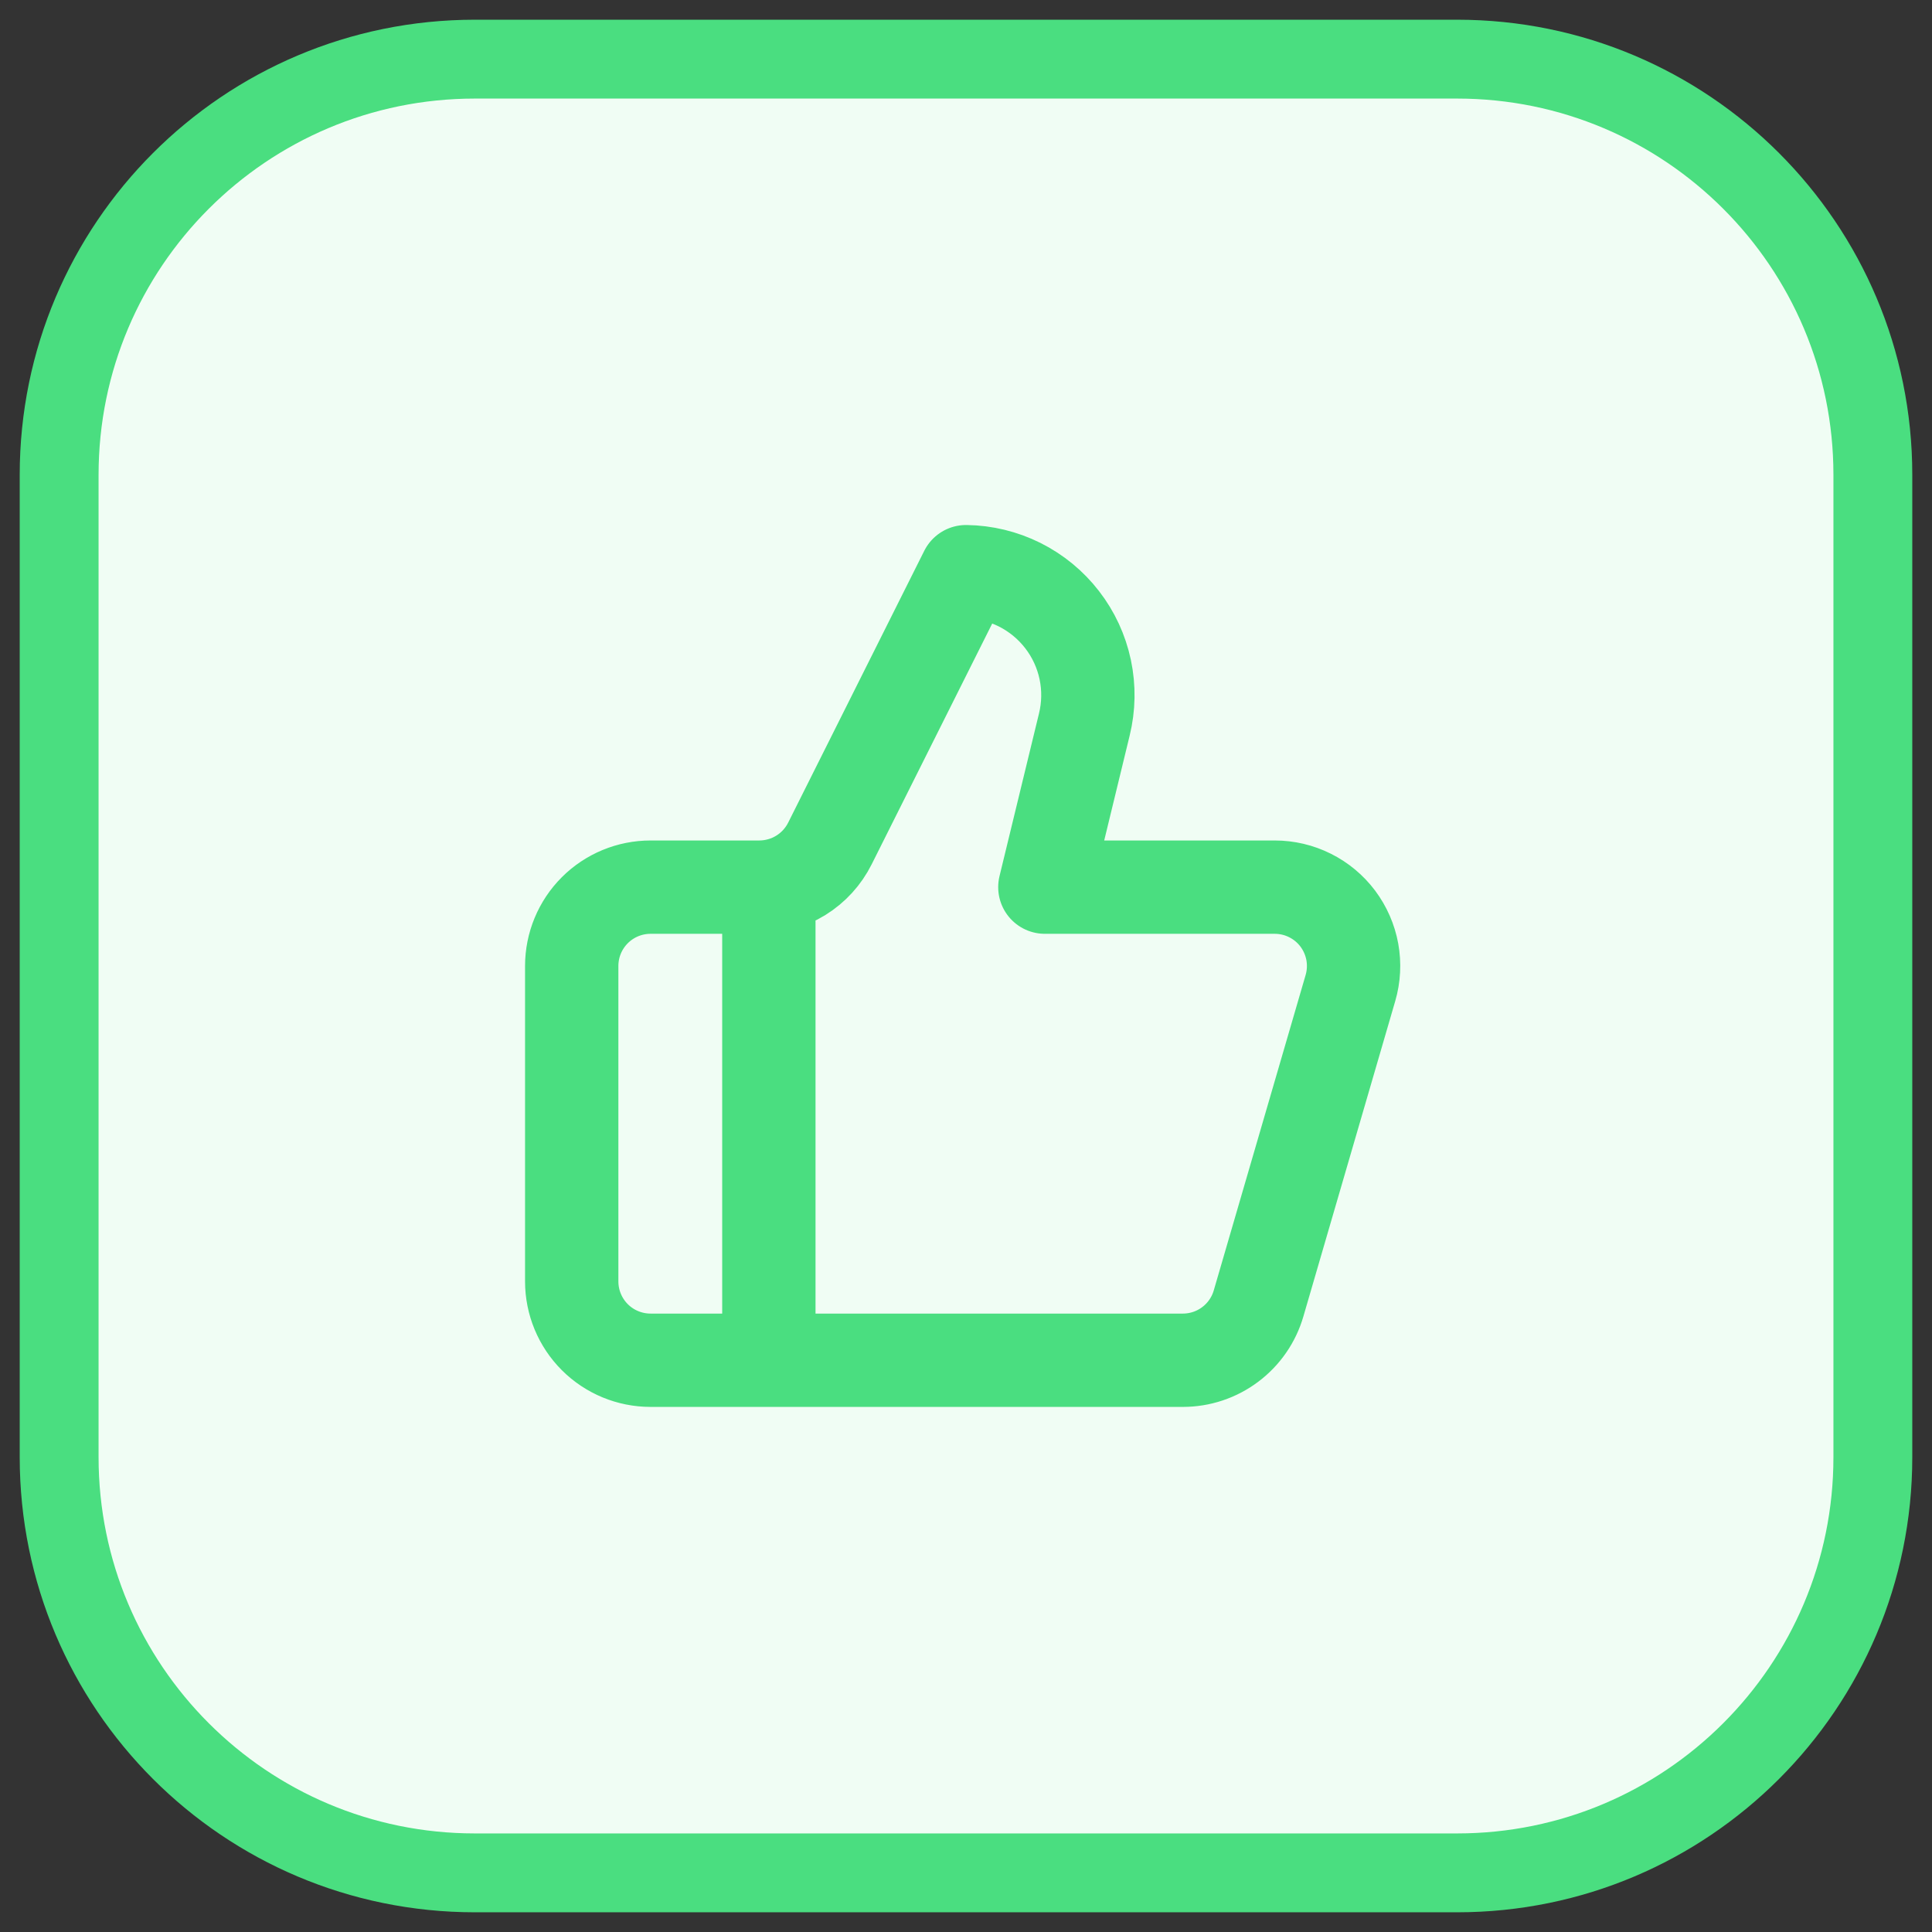
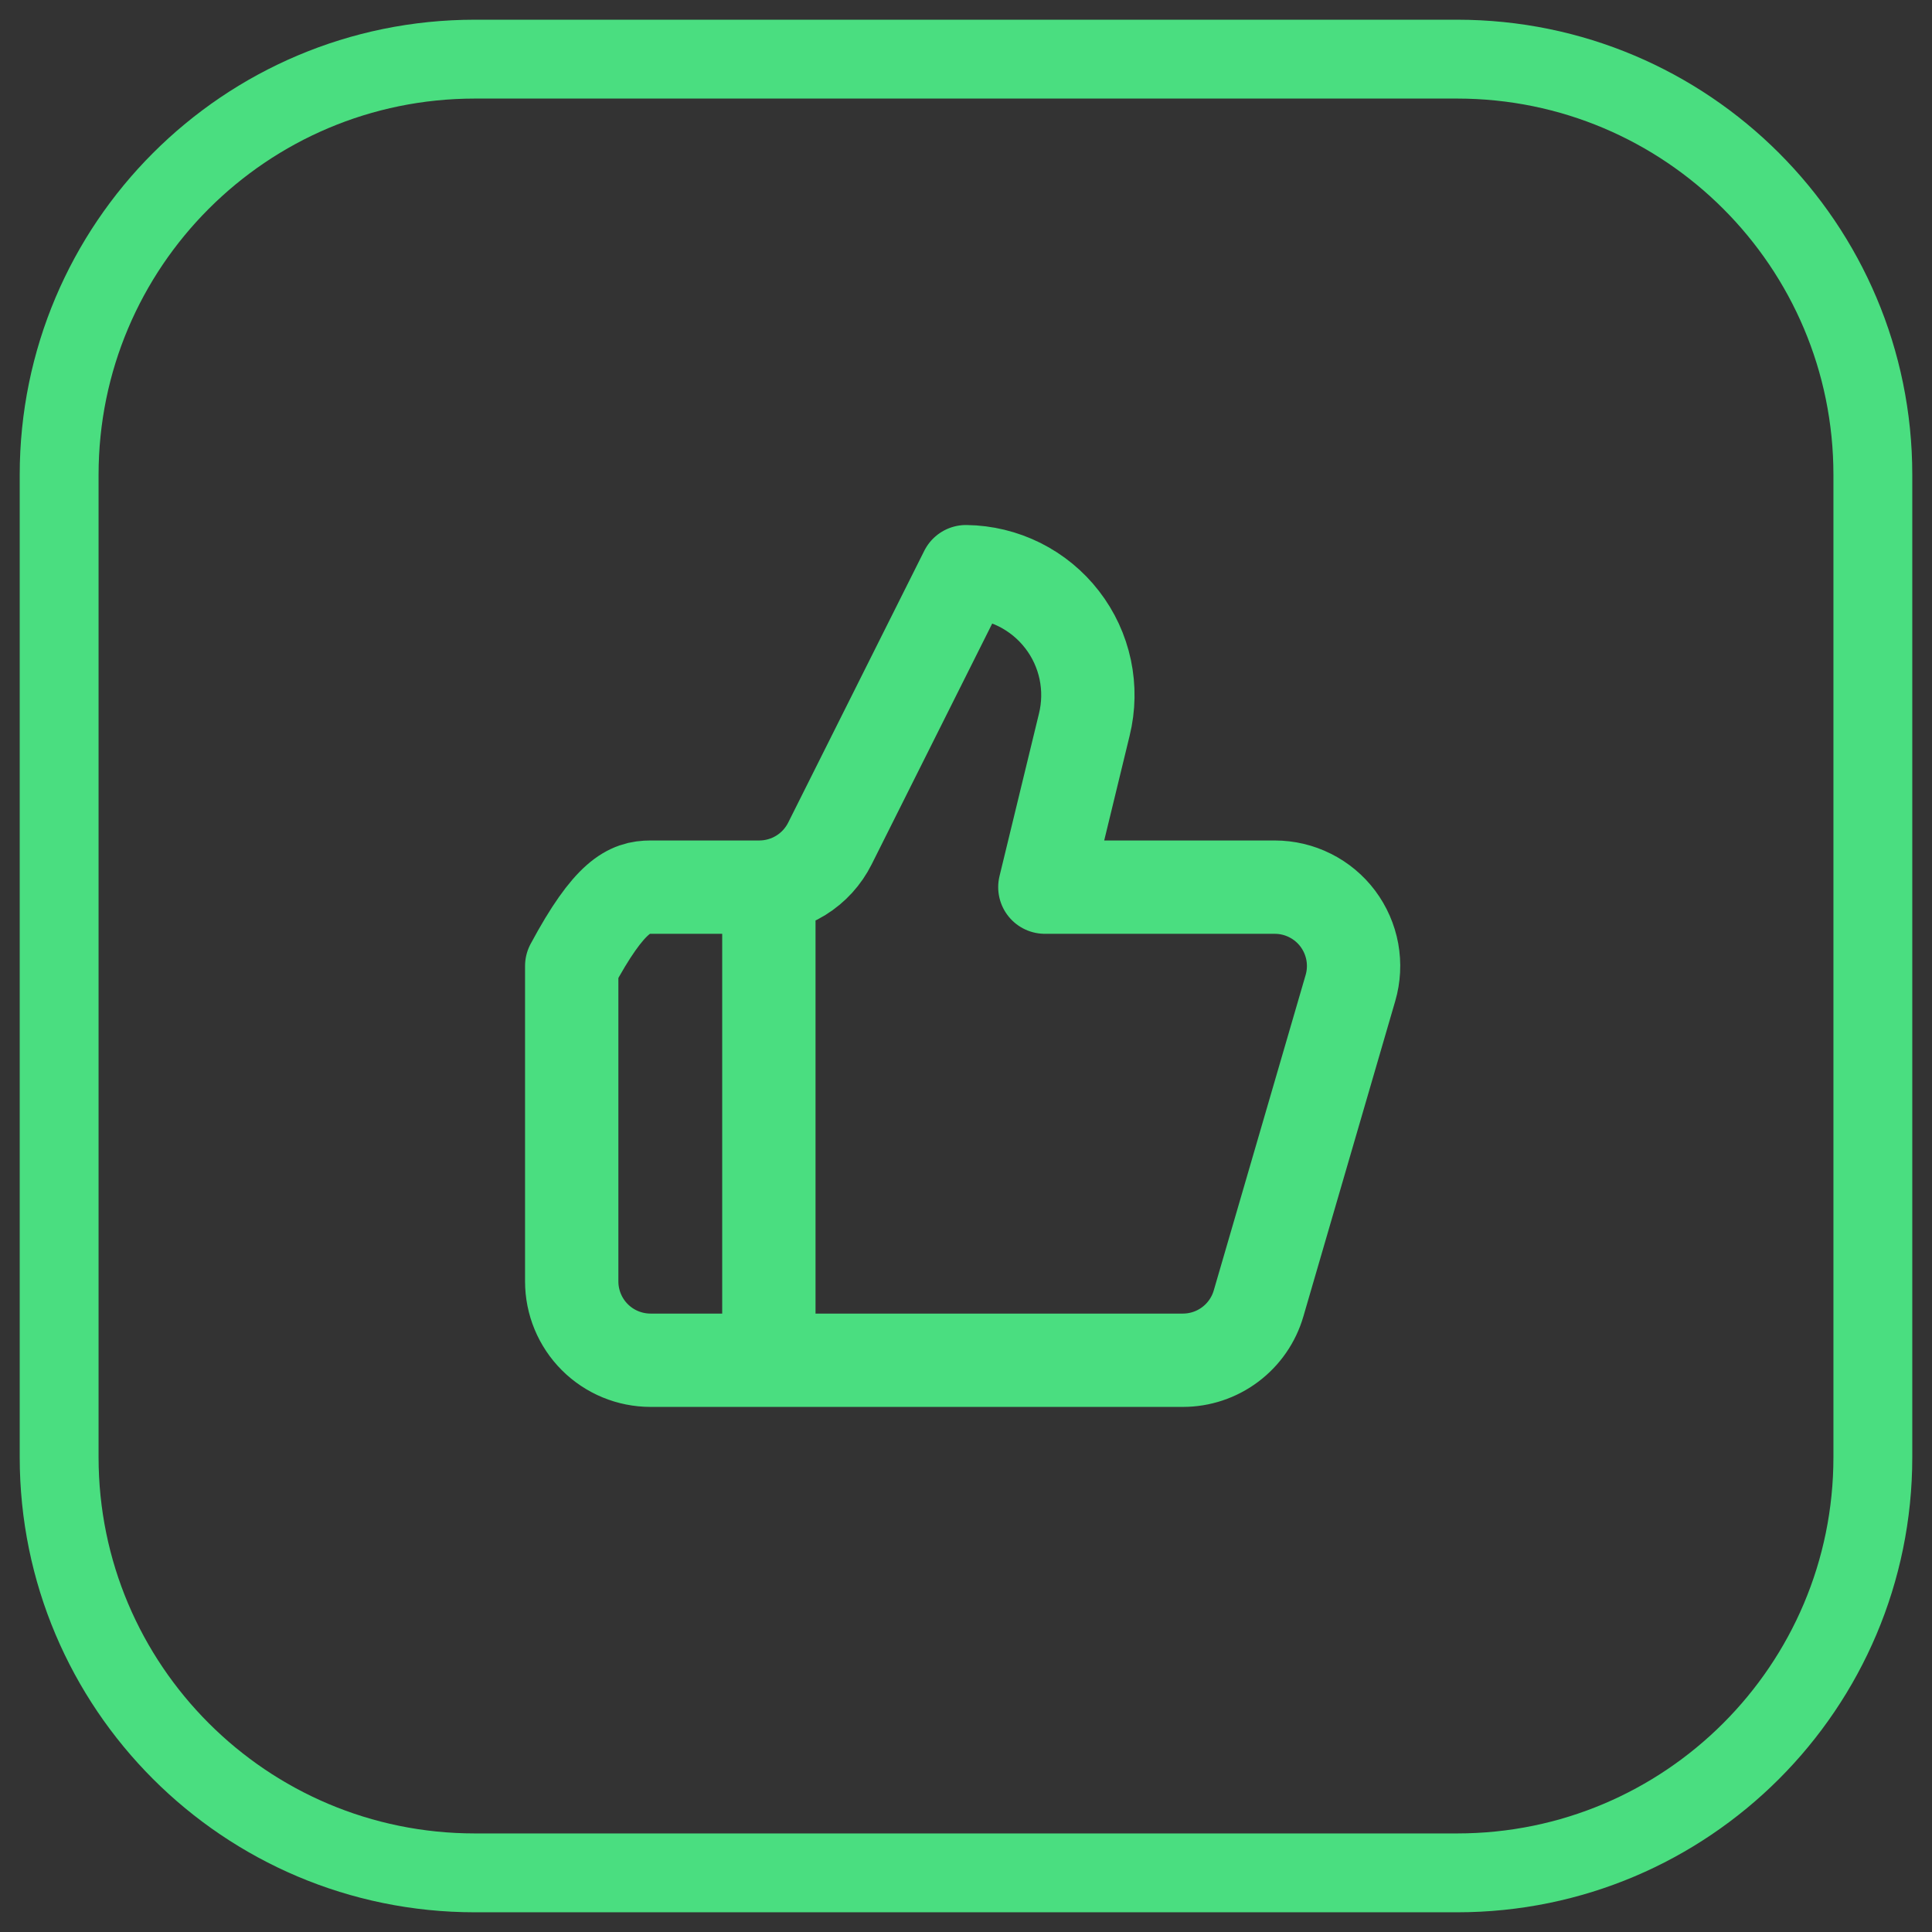
<svg xmlns="http://www.w3.org/2000/svg" width="49" height="49" viewBox="0 0 49 49" fill="none">
  <rect x="0" y="0" width="49" height="49" fill="#333333" stroke="none" />
-   <path d="M1.5 12.043C1.5 6.22 6.22 1.5 12.043 1.5H36.957C42.78 1.5 47.5 6.22 47.5 12.043V36.957C47.5 42.78 42.78 47.5 36.957 47.5H12.043C6.22 47.5 1.5 42.78 1.5 36.957V12.043Z" fill="#F0FDF4" />
  <path d="M1.5 12.043C1.5 6.22 6.22 1.5 12.043 1.5H36.957C42.78 1.5 47.5 6.22 47.5 12.043V36.957C47.5 42.78 42.78 47.5 36.957 47.5H12.043C6.22 47.5 1.5 42.78 1.5 36.957V12.043Z" stroke="#4ADE80" stroke-width="2" />
-   <path d="M19.5 22.5V34.499M27.5 18.38L26.5 22.5H32.33C32.641 22.5 32.947 22.572 33.224 22.711C33.502 22.849 33.744 23.051 33.93 23.299C34.116 23.548 34.242 23.836 34.298 24.142C34.353 24.447 34.337 24.761 34.25 25.059L31.92 33.059C31.799 33.475 31.546 33.84 31.2 34.099C30.854 34.359 30.433 34.499 30 34.499H16.5C15.97 34.499 15.461 34.289 15.086 33.914C14.711 33.539 14.5 33.03 14.5 32.499V24.5C14.5 23.969 14.711 23.46 15.086 23.085C15.461 22.71 15.97 22.5 16.5 22.5H19.26C19.632 22.499 19.997 22.395 20.313 22.199C20.629 22.003 20.884 21.723 21.05 21.39L24.5 14.499C24.972 14.505 25.436 14.618 25.858 14.828C26.28 15.039 26.649 15.342 26.937 15.715C27.226 16.088 27.426 16.521 27.524 16.983C27.621 17.444 27.613 17.922 27.5 18.38Z" stroke="#4ADE80" stroke-width="2.367" stroke-linecap="round" stroke-linejoin="round" />
+   <path d="M19.5 22.5V34.499M27.5 18.38L26.5 22.5H32.33C32.641 22.5 32.947 22.572 33.224 22.711C33.502 22.849 33.744 23.051 33.93 23.299C34.116 23.548 34.242 23.836 34.298 24.142C34.353 24.447 34.337 24.761 34.25 25.059L31.92 33.059C31.799 33.475 31.546 33.84 31.2 34.099C30.854 34.359 30.433 34.499 30 34.499H16.5C15.97 34.499 15.461 34.289 15.086 33.914C14.711 33.539 14.5 33.03 14.5 32.499V24.5C15.461 22.71 15.97 22.5 16.5 22.5H19.26C19.632 22.499 19.997 22.395 20.313 22.199C20.629 22.003 20.884 21.723 21.05 21.39L24.5 14.499C24.972 14.505 25.436 14.618 25.858 14.828C26.28 15.039 26.649 15.342 26.937 15.715C27.226 16.088 27.426 16.521 27.524 16.983C27.621 17.444 27.613 17.922 27.5 18.38Z" stroke="#4ADE80" stroke-width="2.367" stroke-linecap="round" stroke-linejoin="round" />
</svg>